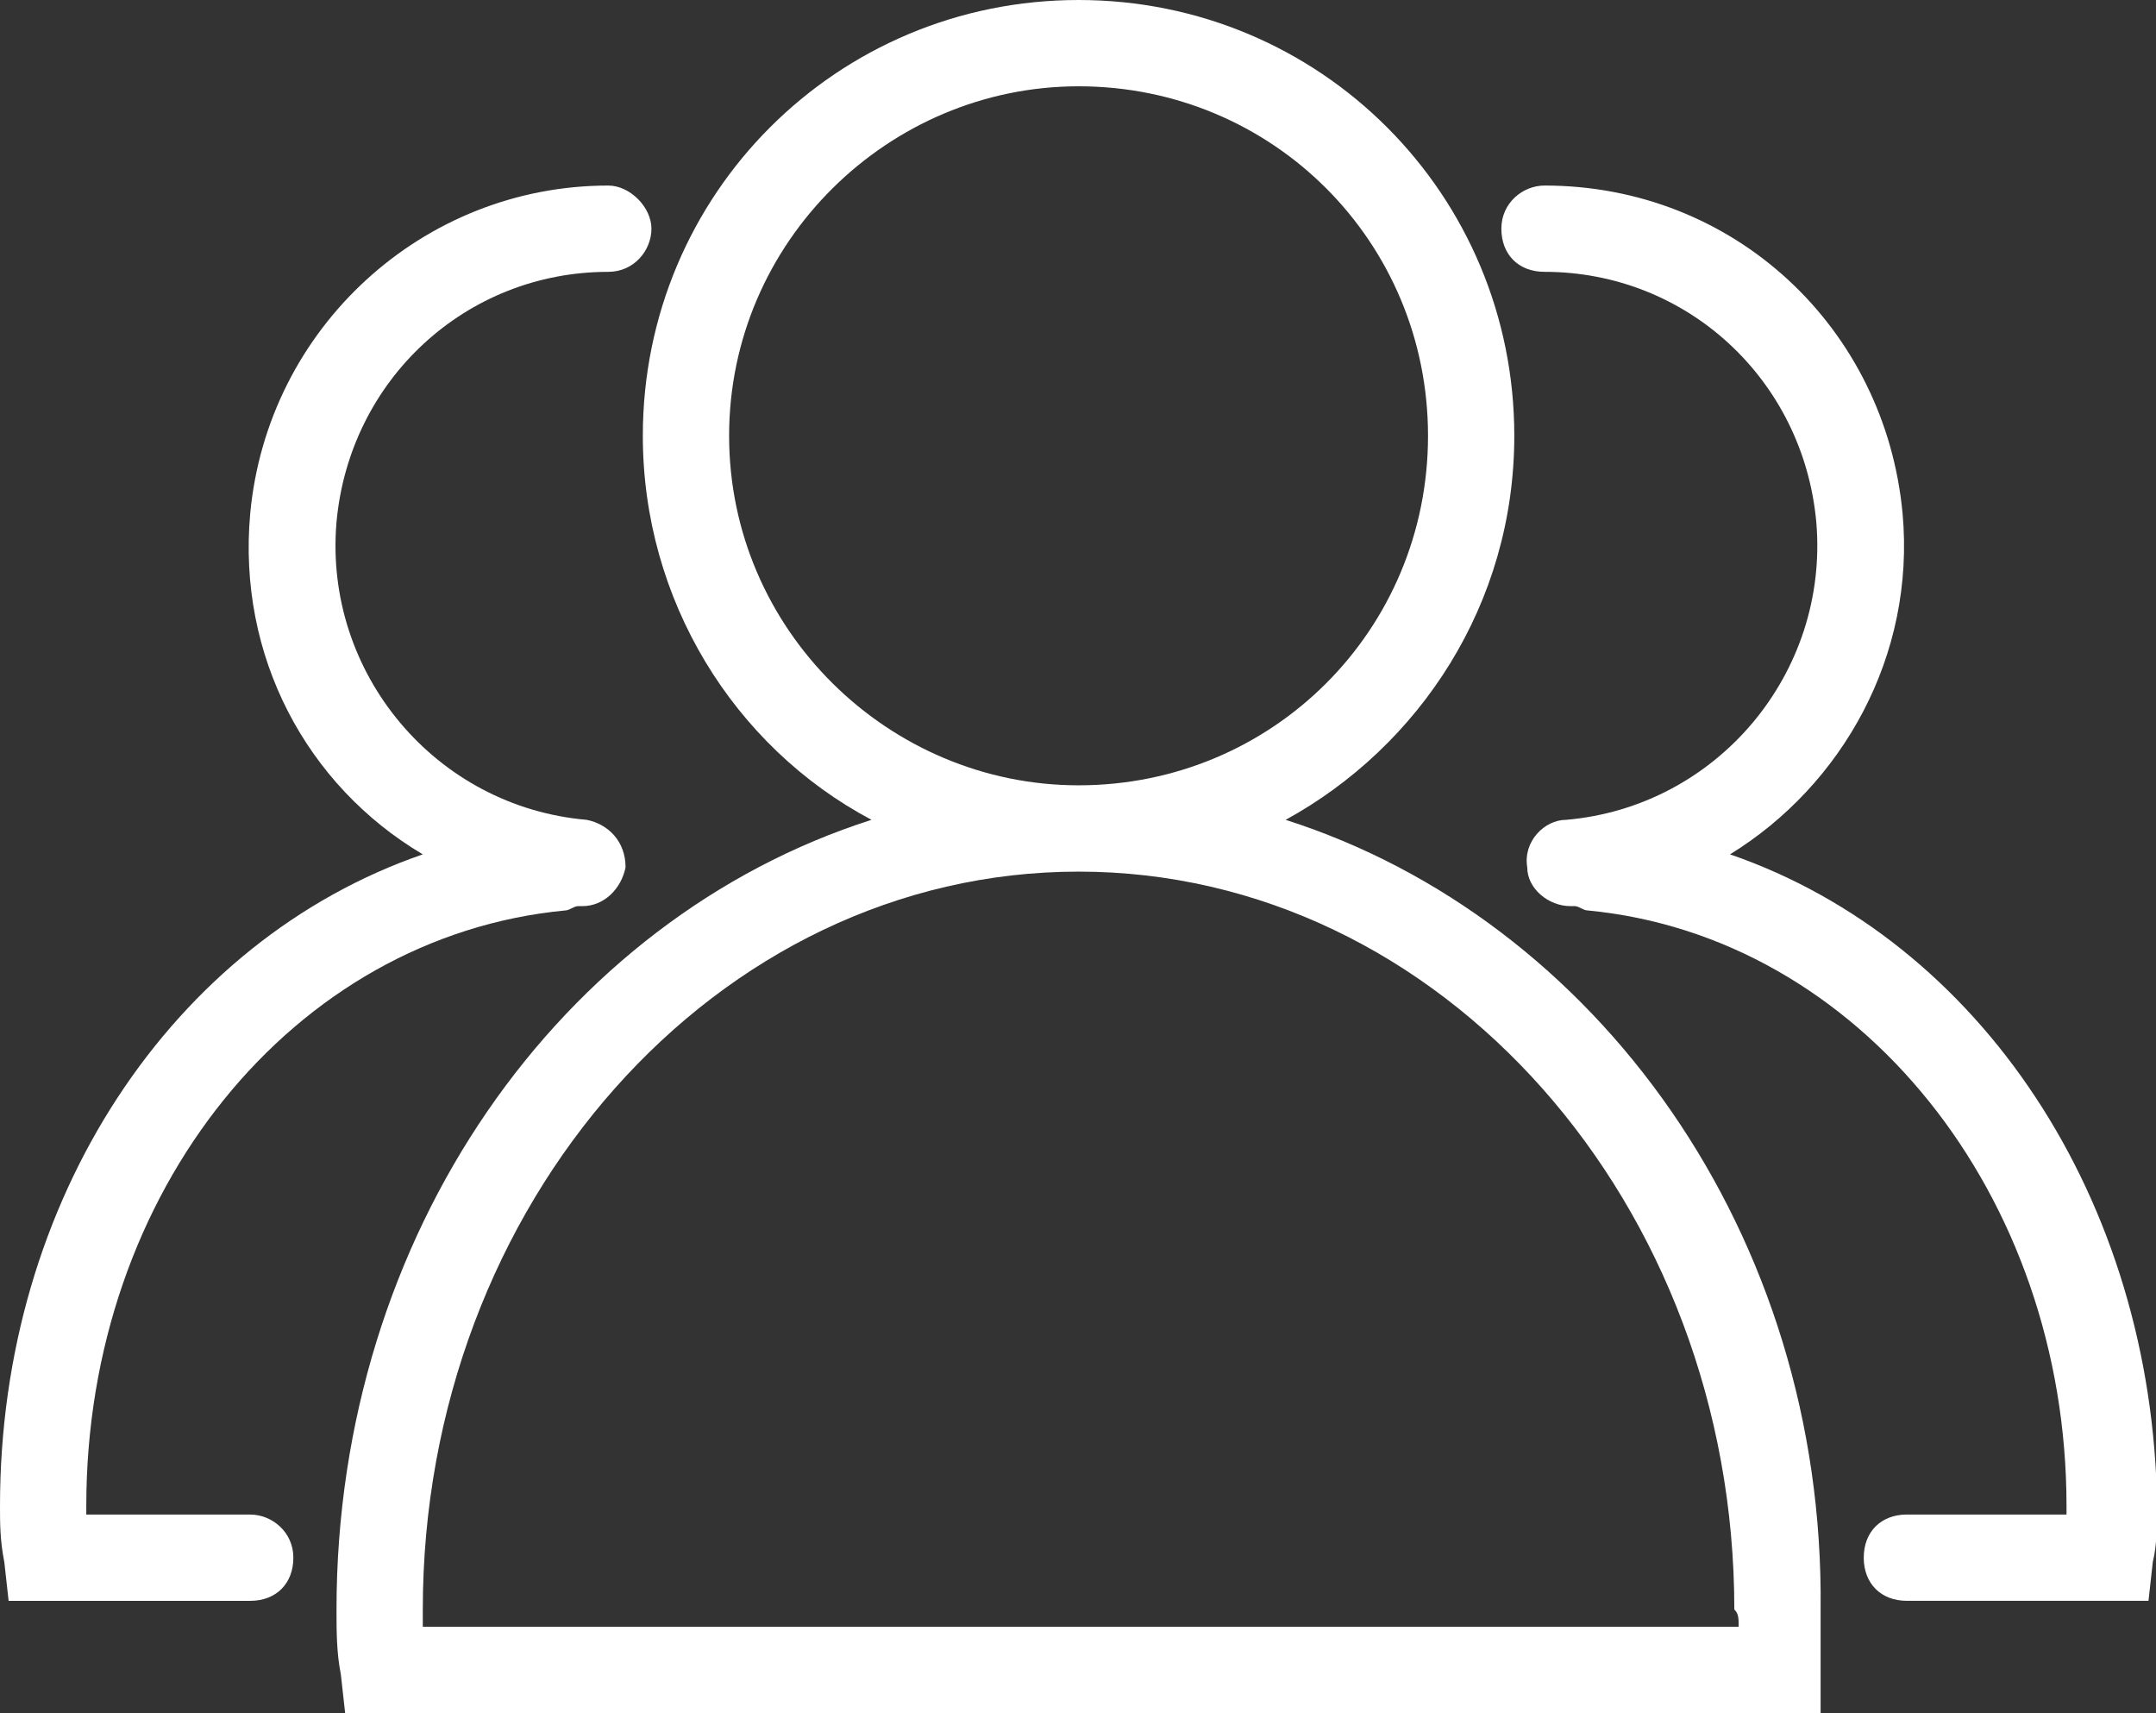
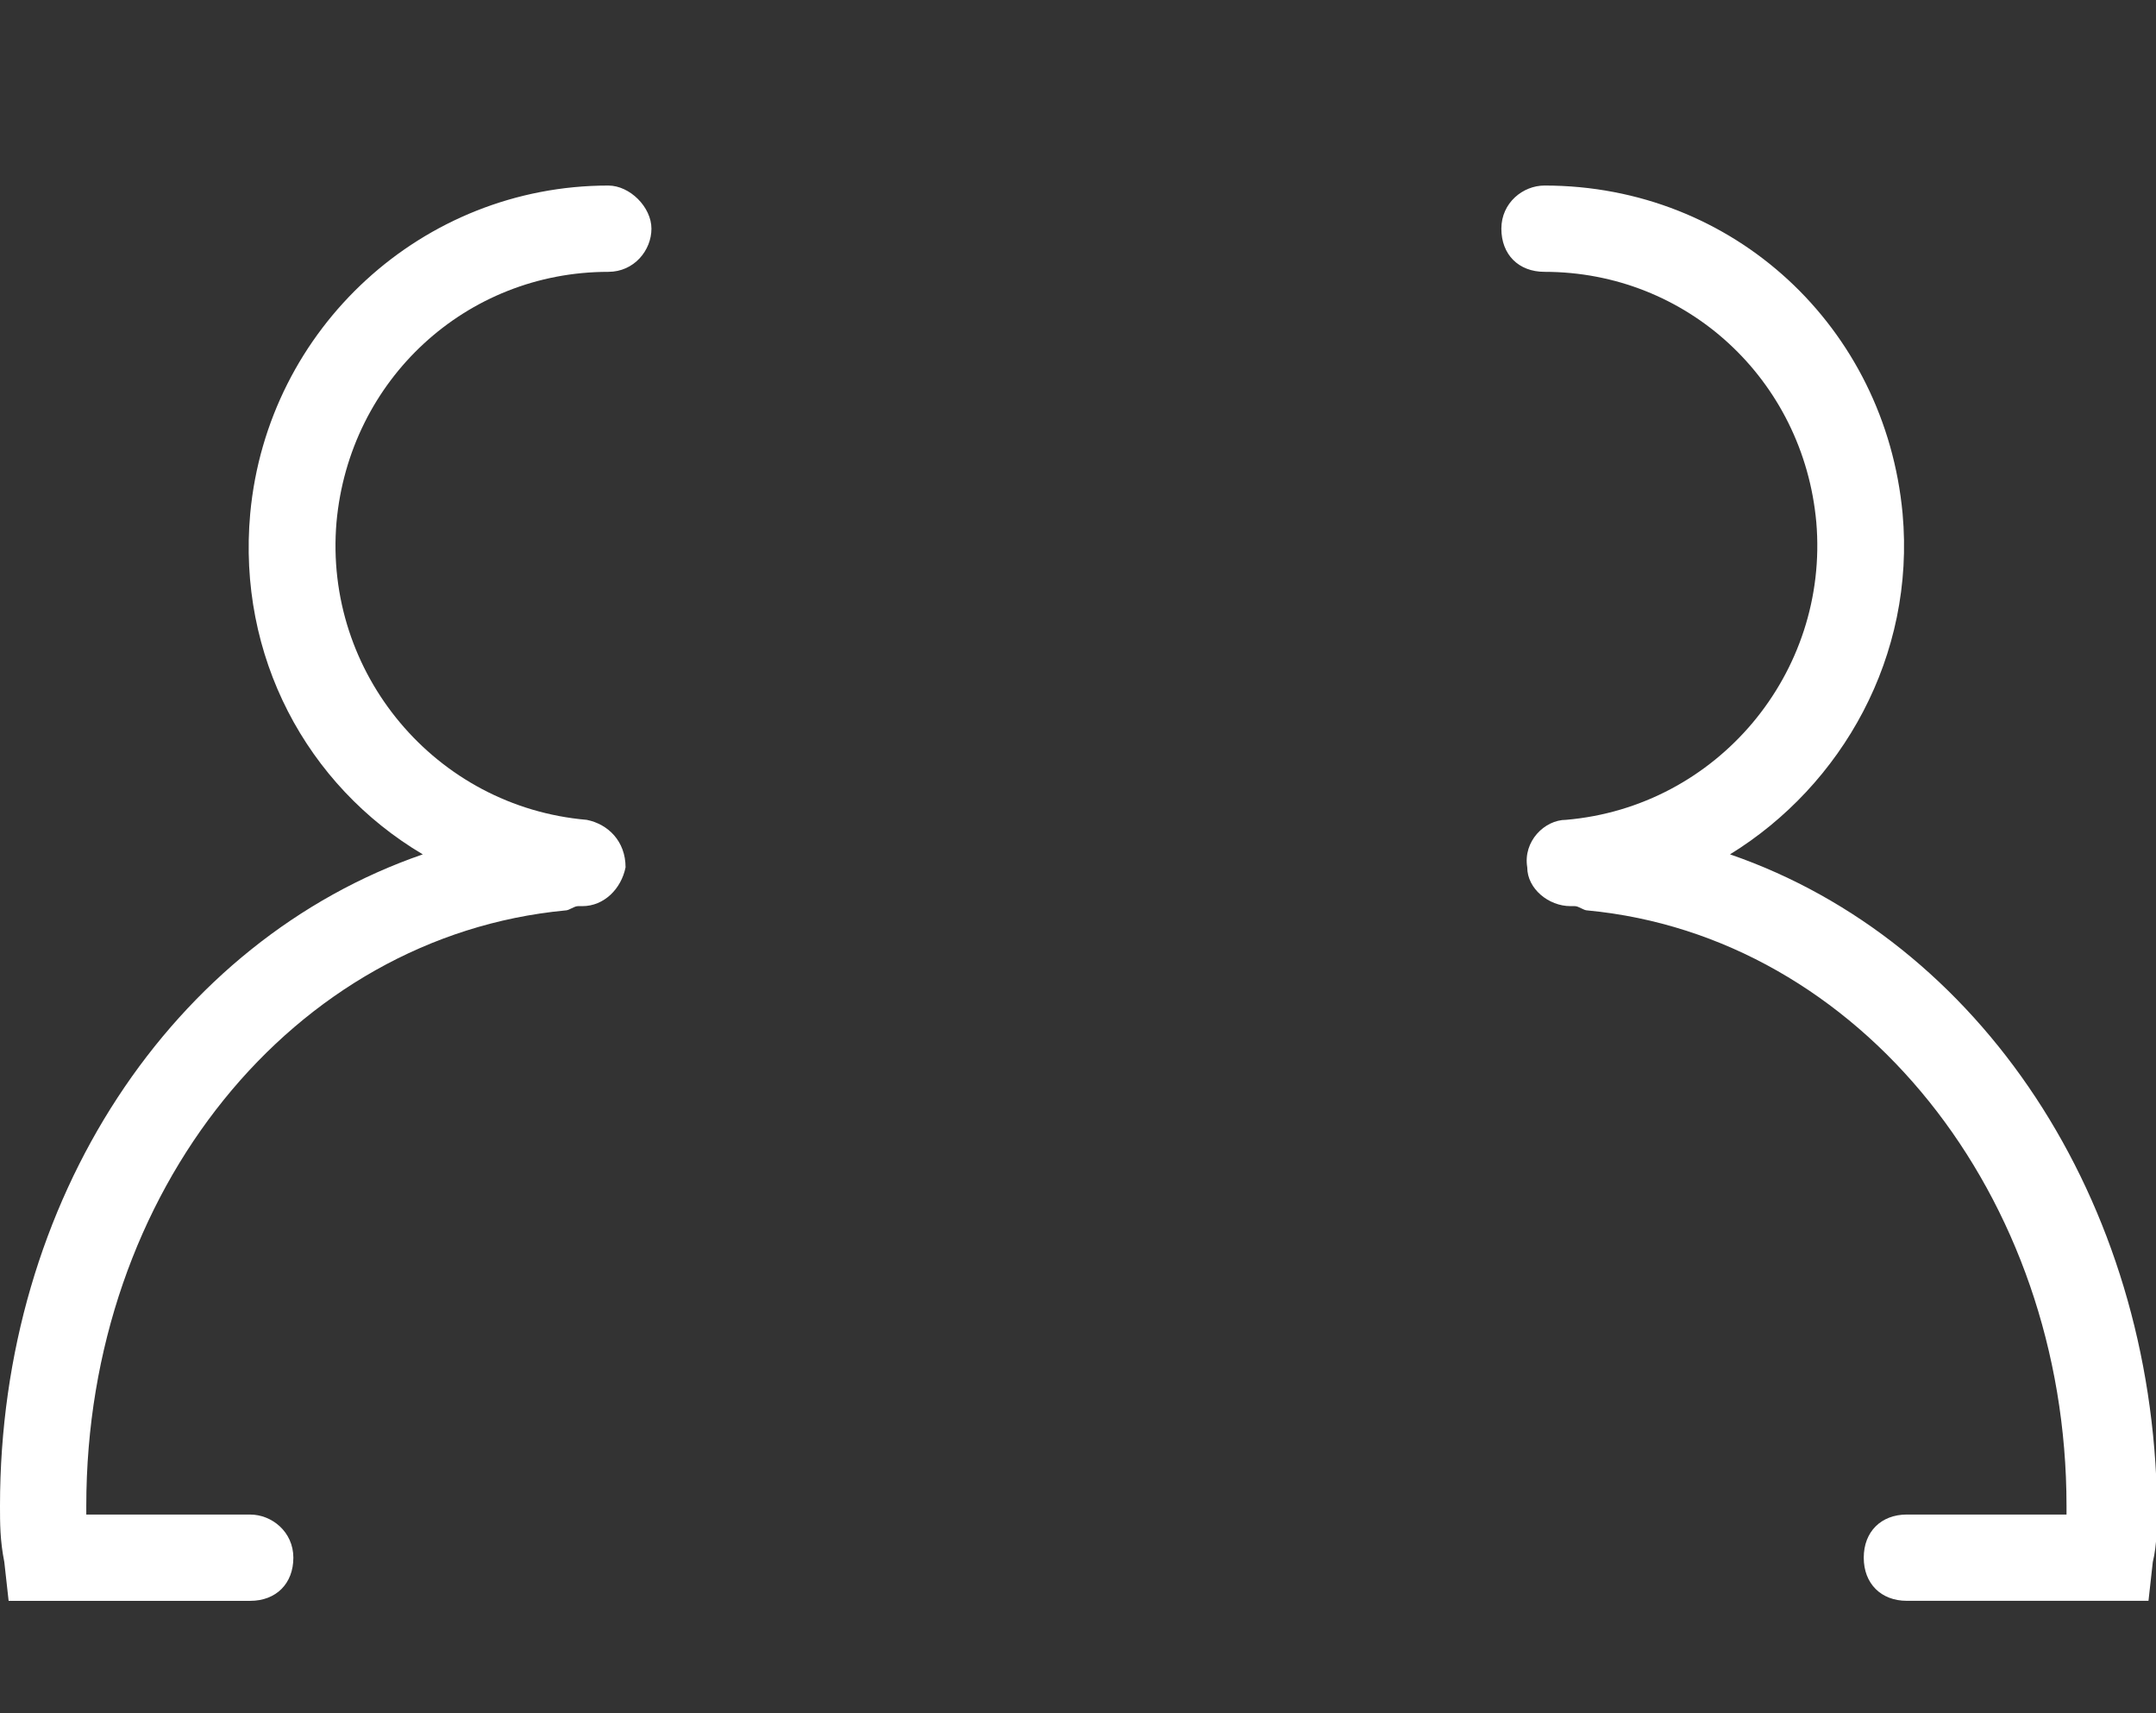
<svg xmlns="http://www.w3.org/2000/svg" t="1561343816767" class="icon" viewBox="0 0 1289 1024" version="1.1" p-id="5843" width="251.758" height="200">
  <rect x="0" y="0" width="1289" height="1024" fill="#333333" stroke="none" />
  <defs>
    <style type="text/css" />
  </defs>
-   <path d="M768.645 490.076c79.96-43.849 136.705-128.967 136.705-229.562C905.35 116.071 789.28 0 644.836 0S384.322 116.071 384.322 260.514c0 98.015 54.166 185.713 136.705 229.562C335.315 549.401 201.189 737.693 201.189 962.096c0 12.897 0 25.793 2.579 38.69l2.579 23.214h882.136v-25.793-15.476-20.635c2.579-224.403-134.126-412.695-319.839-472.02z m-332.736-229.562C435.909 144.443 531.345 51.587 644.836 51.587c116.071 0 208.927 92.856 208.927 208.927s-92.856 208.927-208.927 208.927c-113.491 0-208.927-92.856-208.927-208.927z m603.567 711.899H252.776v-10.317c0-242.458 175.395-441.068 392.06-441.068 216.665 0 392.06 198.61 392.06 441.068 2.579 2.579 2.579 5.159 2.579 10.317z" p-id="5844" fill="#ffffff" />
  <path d="M149.602 905.35H51.587v-5.159c0-188.292 123.809-340.474 286.307-355.95 2.579 0 5.159-2.579 7.738-2.579h2.579c12.897 0 23.214-10.317 25.793-23.214 0-15.476-10.317-25.793-23.214-28.373-90.277-7.738-157.34-87.698-149.602-177.975 7.738-85.118 77.38-149.602 162.499-149.602 15.476 0 25.793-12.897 25.793-25.793s-12.897-25.793-25.793-25.793c-110.912 0-203.768 85.118-214.086 196.03-7.738 85.118 33.531 162.499 103.174 203.768-149.602 51.587-252.776 206.348-252.776 389.481 0 10.317 0 20.635 2.579 33.531l2.579 23.214h144.443c15.476 0 25.793-10.317 25.793-25.793s-12.897-25.793-25.793-25.793zM1034.317 510.71c67.063-41.27 110.912-118.65 103.174-203.768-10.317-110.912-100.594-196.03-214.086-196.03-12.897 0-25.793 10.317-25.793 25.793s10.317 25.793 25.793 25.793c85.118 0 154.761 64.484 162.499 149.602 7.738 90.277-59.325 170.237-149.602 177.975-12.897 0-25.793 12.897-23.214 28.373 0 12.897 12.897 23.214 25.793 23.214h2.579c2.579 0 5.159 2.579 7.738 2.579 162.499 15.476 286.307 170.237 286.307 355.95v5.159h-95.436c-15.476 0-25.793 10.317-25.793 25.793s10.317 25.793 25.793 25.793h144.443l2.579-23.214c2.579-10.317 2.579-23.214 2.579-33.531-2.579-183.134-105.753-337.894-255.355-389.481z" p-id="5845" fill="#ffffff" />
</svg>